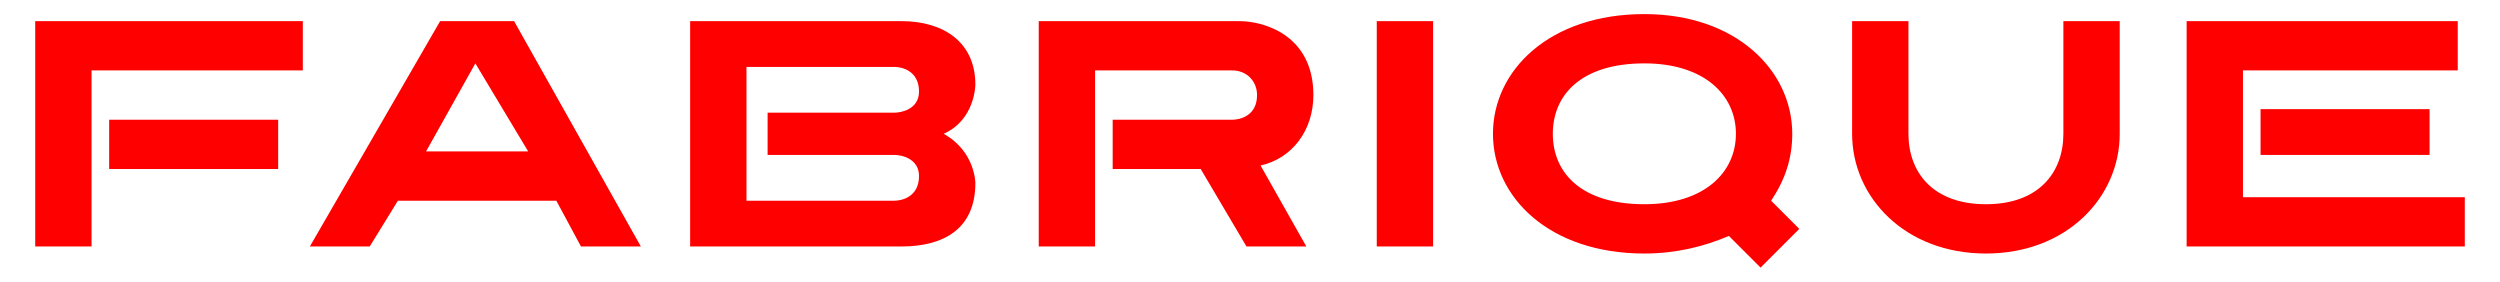
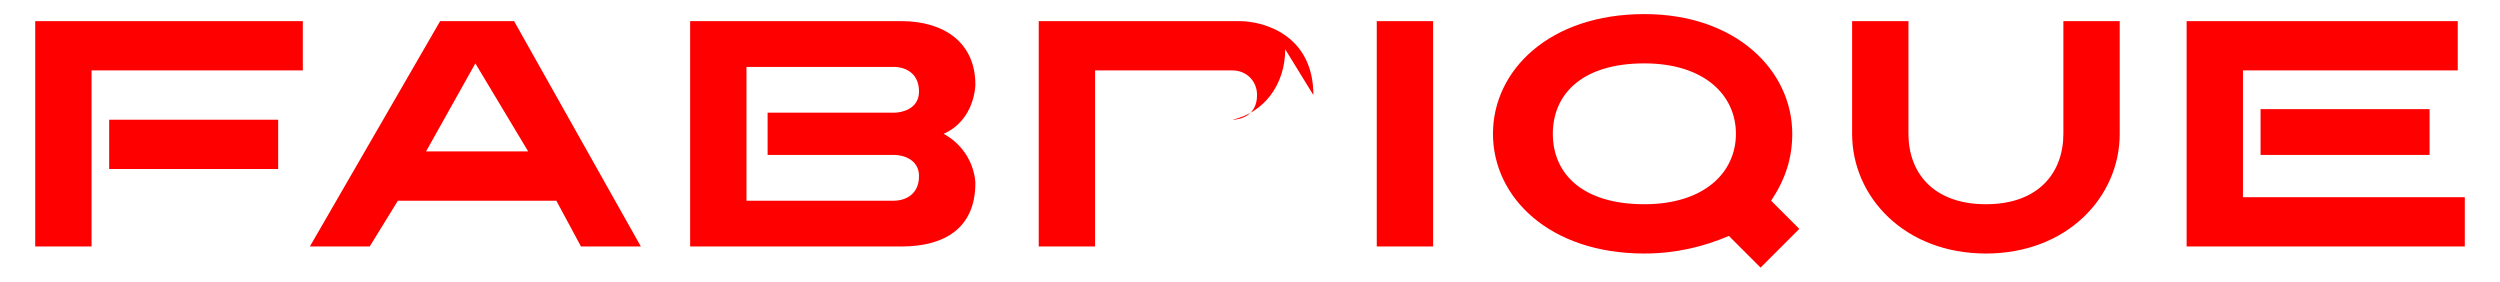
<svg xmlns="http://www.w3.org/2000/svg" xml:space="preserve" width="710px" height="80px" version="1.1" style="shape-rendering:geometricPrecision; text-rendering:geometricPrecision; image-rendering:optimizeQuality; fill-rule:evenodd; clip-rule:evenodd" viewBox="0 0 710 80">
  <defs>
    <style type="text/css">
   
    .fil0 {fill:red;fill-rule:nonzero}
   
  </style>
    <filter id="dropshadow" height="130%">
      <feGaussianBlur in="SourceAlpha" stdDeviation="3" />
      <feOffset dx="0" dy="0" result="offsetblur" />
      <feMerge>
        <feMergeNode />
        <feMergeNode in="SourceGraphic" />
      </feMerge>
    </filter>
  </defs>
  <g id="Layer_x0020_1">
-     <path class="fil0" d="M602 38l0 -32 -16 0 0 32c0,11 -7,20 -22,20 -15,0 -22,-9 -22,-20l0 -32 -16 0 0 32c0,18 15,34 38,34 23,0 38,-16 38,-34zm-91 27l-8 -8c4,-6 6,-12 6,-19 0,-18 -16,-34 -42,-34 -27,0 -43,16 -43,34 0,18 16,34 43,34 9,0 17,-2 24,-5l9 9 11 -11zm-18 -27c0,11 -9,20 -26,20 -18,0 -26,-9 -26,-20 0,-11 8,-20 26,-20 17,0 26,9 26,20zm-86 32l0 -64 -16 0 0 64 16 0zm-225 0l-36 -64 -21 0 -37 64 17 0 8 -13 45 0 7 13 17 0zm-32 -27l-29 0 14 -25 15 25zm127 9c0,0 0,-9 -9,-14 9,-4 9,-14 9,-14 0,-12 -9,-18 -21,-18l-60 0 0 64 60 0c12,0 21,-5 21,-18zm-16 -2c0,6 -5,7 -7,7l-42 0c0,-13 0,-25 0,-38l42 0c2,0 7,1 7,7 0,5 -5,6 -7,6l-36 0 0 12 36 0c2,0 7,1 7,6zm112 -23c0,-17 -14,-21 -21,-21l-57 0 0 42 0 22 16 0c0,-17 0,-33 0,-50l39 0c4,0 7,3 7,7 0,6 -5,7 -7,7l-34 0 0 14 25 0 13 22 17 0 -13 -23 0 0c9,-2 15,-10 15,-20zm327 43l0 -14 -63 0c0,-12 0,-24 0,-36l61 0 0 -14 -77 0 0 64 79 0zm-58 -26l48 0 0 -13 -48 0 0 13zm-556 -24l0 -14 -76 0 0 64 16 0c0,-17 0,-33 0,-50l60 0zm-55 28l48 0 0 -14 -48 0 0 14z" filter="url(#dropshadow)" />
+     <path class="fil0" d="M602 38l0 -32 -16 0 0 32c0,11 -7,20 -22,20 -15,0 -22,-9 -22,-20l0 -32 -16 0 0 32c0,18 15,34 38,34 23,0 38,-16 38,-34zm-91 27l-8 -8c4,-6 6,-12 6,-19 0,-18 -16,-34 -42,-34 -27,0 -43,16 -43,34 0,18 16,34 43,34 9,0 17,-2 24,-5l9 9 11 -11zm-18 -27c0,11 -9,20 -26,20 -18,0 -26,-9 -26,-20 0,-11 8,-20 26,-20 17,0 26,9 26,20zm-86 32l0 -64 -16 0 0 64 16 0zm-225 0l-36 -64 -21 0 -37 64 17 0 8 -13 45 0 7 13 17 0zm-32 -27l-29 0 14 -25 15 25zm127 9c0,0 0,-9 -9,-14 9,-4 9,-14 9,-14 0,-12 -9,-18 -21,-18l-60 0 0 64 60 0c12,0 21,-5 21,-18zm-16 -2c0,6 -5,7 -7,7l-42 0c0,-13 0,-25 0,-38l42 0c2,0 7,1 7,7 0,5 -5,6 -7,6l-36 0 0 12 36 0c2,0 7,1 7,6zm112 -23c0,-17 -14,-21 -21,-21l-57 0 0 42 0 22 16 0c0,-17 0,-33 0,-50l39 0c4,0 7,3 7,7 0,6 -5,7 -7,7c9,-2 15,-10 15,-20zm327 43l0 -14 -63 0c0,-12 0,-24 0,-36l61 0 0 -14 -77 0 0 64 79 0zm-58 -26l48 0 0 -13 -48 0 0 13zm-556 -24l0 -14 -76 0 0 64 16 0c0,-17 0,-33 0,-50l60 0zm-55 28l48 0 0 -14 -48 0 0 14z" filter="url(#dropshadow)" />
  </g>
</svg>